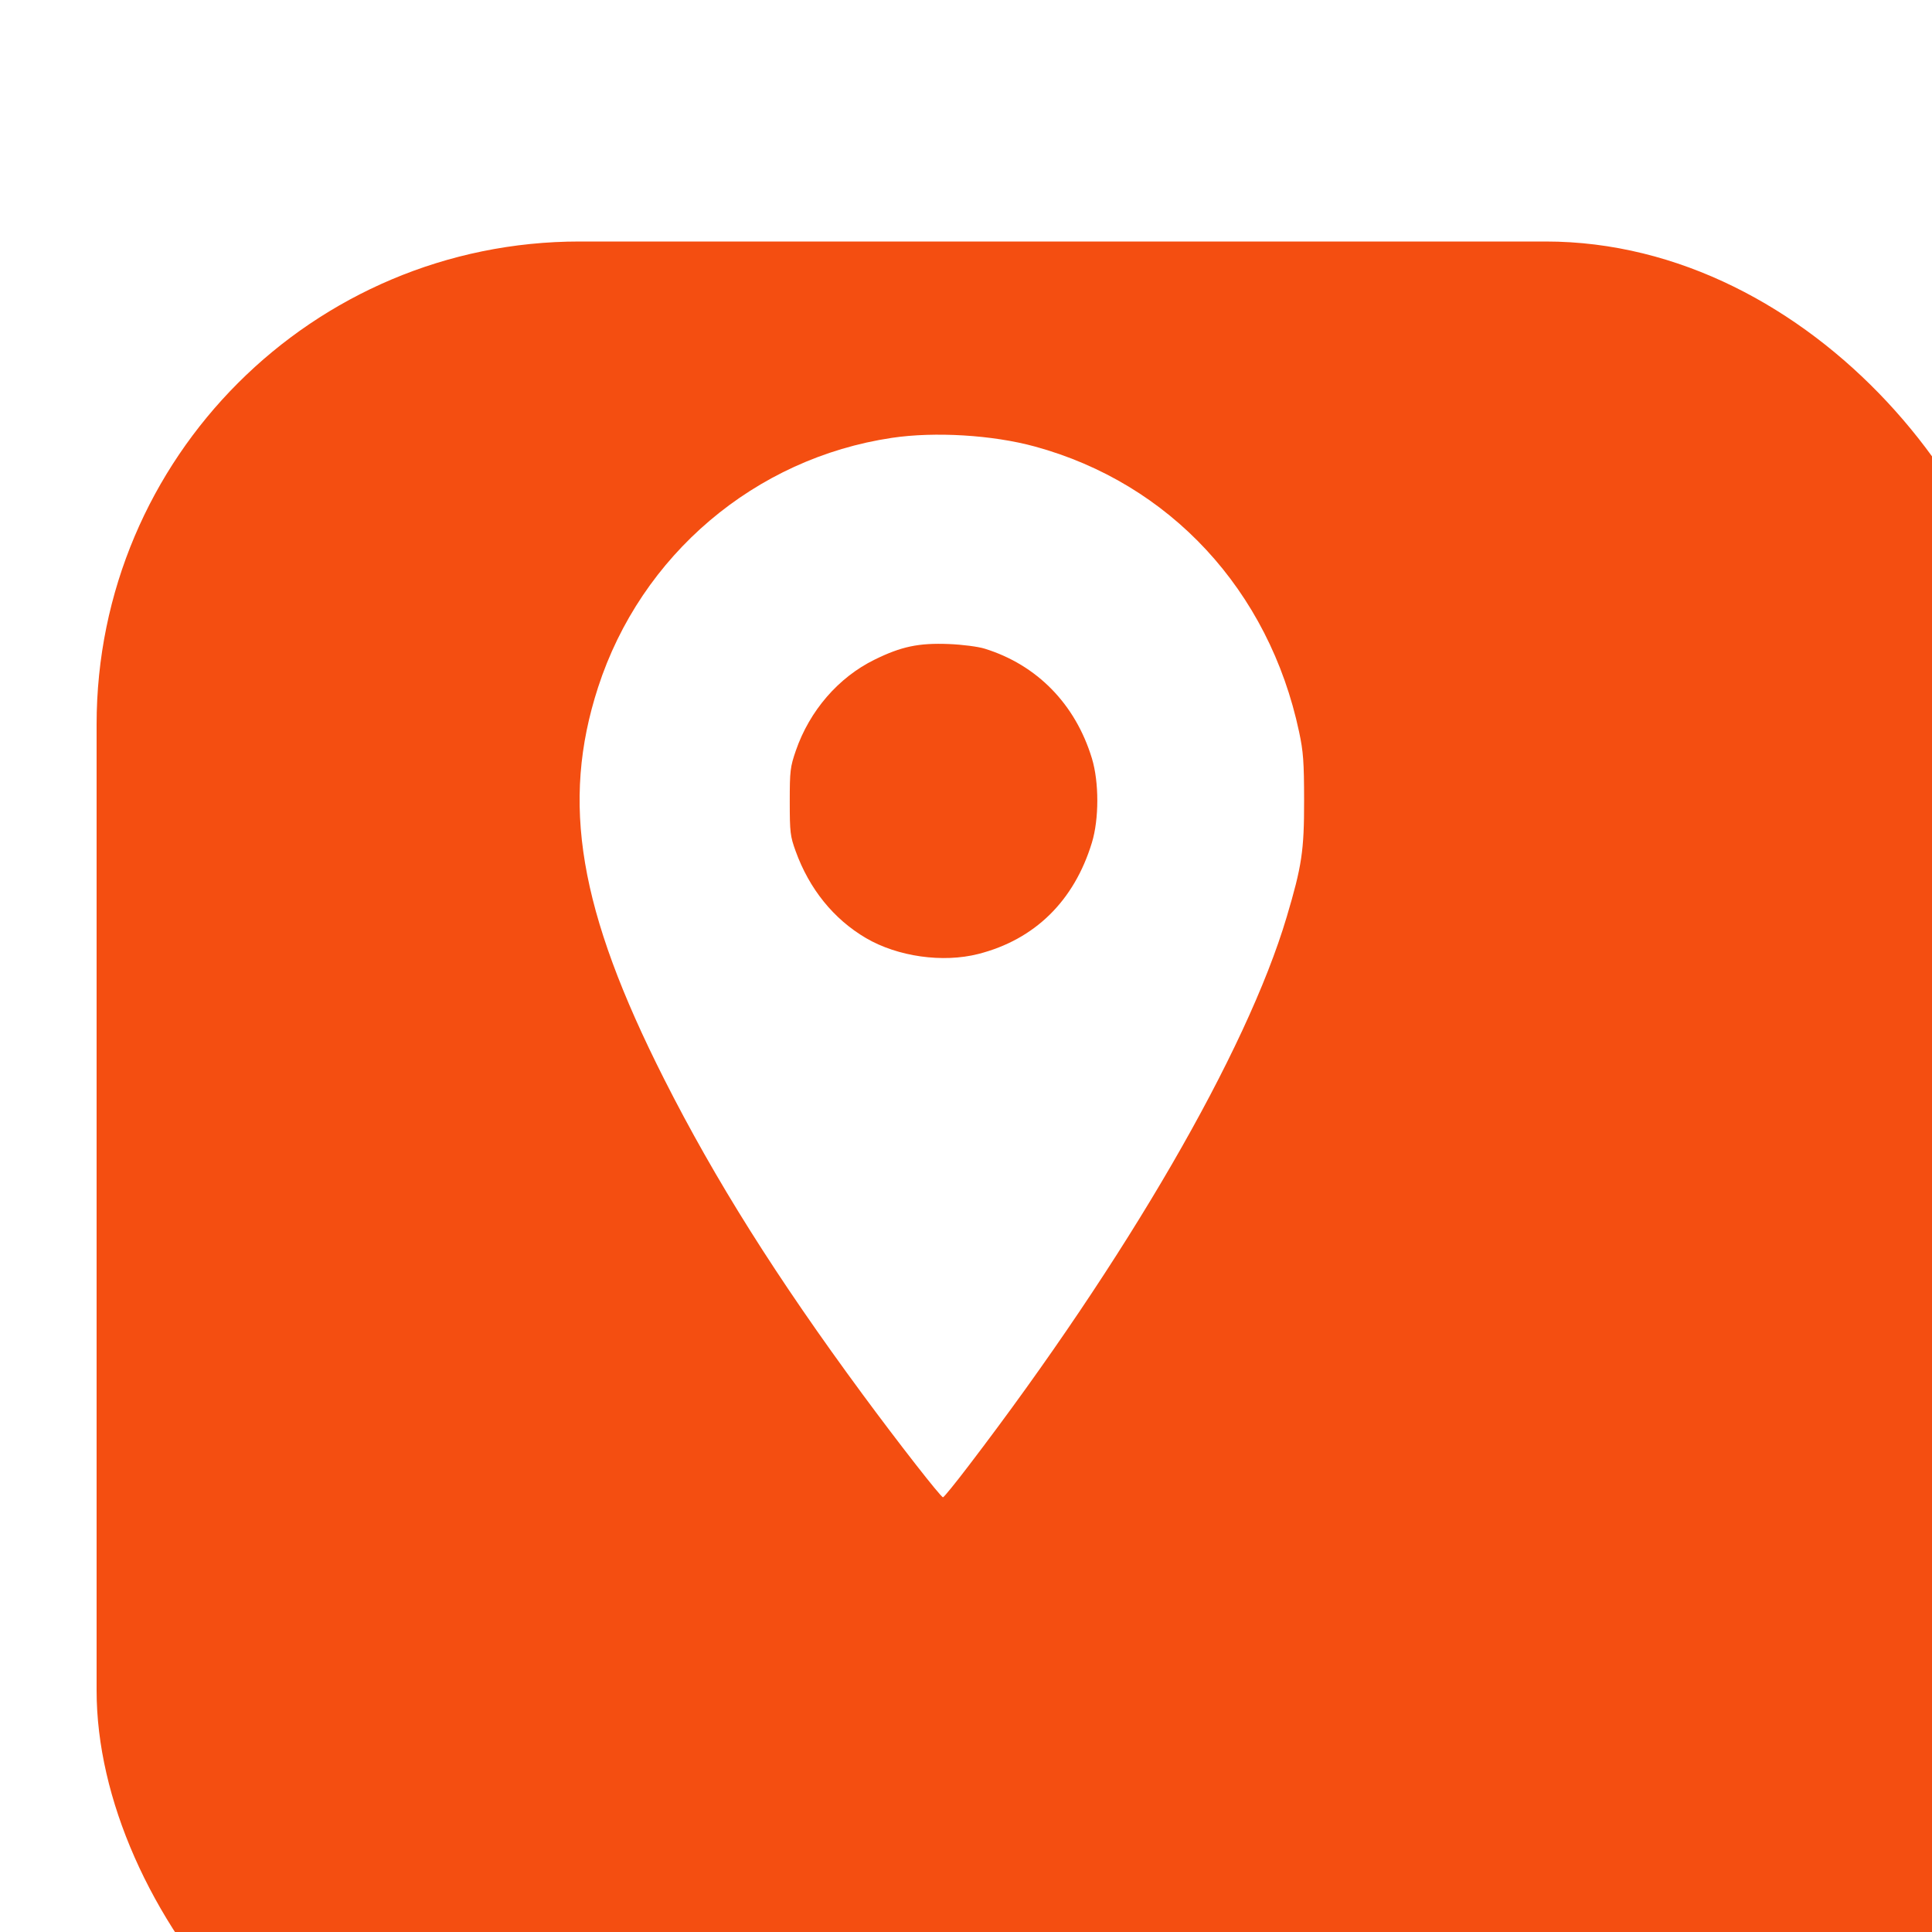
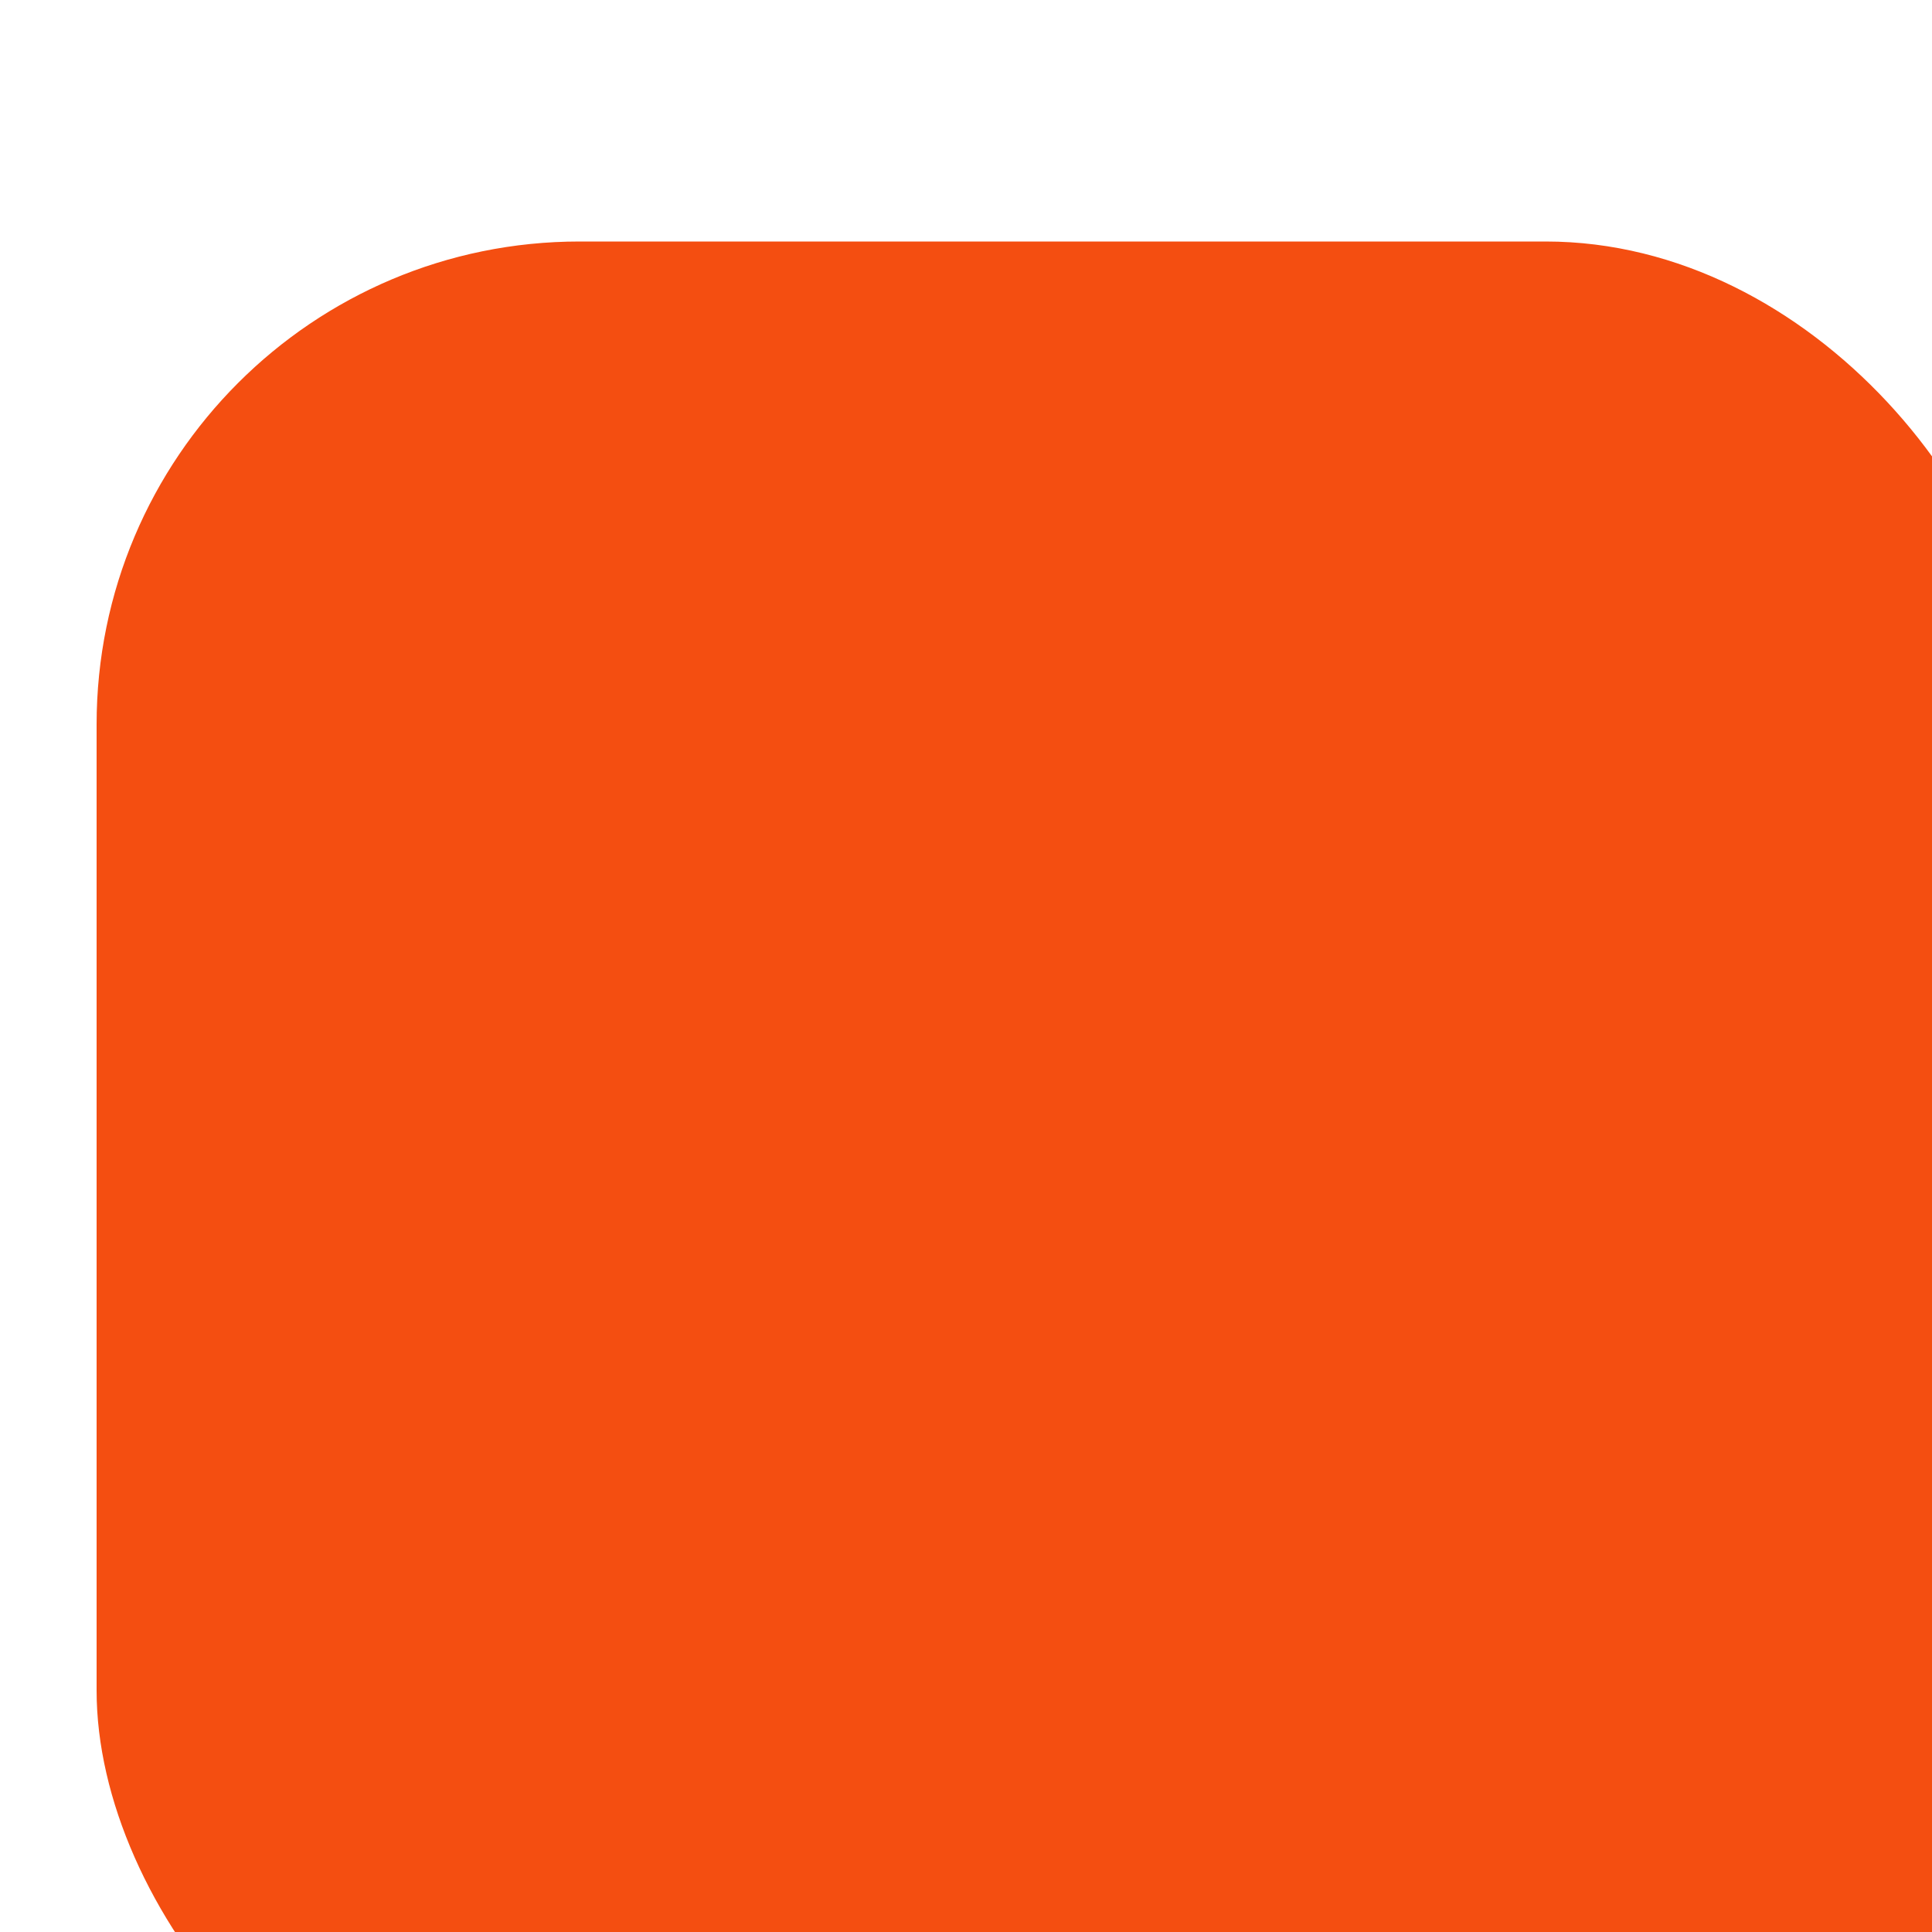
<svg xmlns="http://www.w3.org/2000/svg" width="40" height="40" viewBox="0 0 40 40" fill="none">
  <g filter="url(#filter0_i_1010_10448)">
    <rect width="40" height="40" rx="10" fill="#F44E11" />
  </g>
  <mask id="mask0_1010_10448" style="mask-type:alpha" maskUnits="userSpaceOnUse" x="0" y="0" width="40" height="40">
    <rect width="40" height="40" rx="10" fill="#2D3035" />
  </mask>
  <g mask="url(#mask0_1010_10448)">
-     <path fill-rule="evenodd" clip-rule="evenodd" d="M18.468 9.065C15.631 9.487 13.271 11.49 12.382 14.232C11.608 16.619 11.984 18.848 13.75 22.34C14.805 24.428 16.082 26.457 17.856 28.864C18.599 29.872 19.479 31 19.524 31C19.542 31 19.782 30.705 20.056 30.345C23.327 26.061 25.808 21.778 26.639 18.987C26.954 17.928 27.001 17.612 27 16.575C26.999 15.771 26.984 15.562 26.896 15.151C26.274 12.222 24.22 10.006 21.423 9.244C20.549 9.005 19.355 8.933 18.468 9.065ZM20.387 13.43C21.47 13.765 22.266 14.579 22.607 15.702C22.756 16.192 22.756 16.959 22.606 17.448C22.238 18.654 21.423 19.453 20.255 19.751C19.518 19.939 18.584 19.806 17.929 19.422C17.26 19.029 16.756 18.406 16.473 17.622C16.361 17.314 16.351 17.232 16.351 16.598C16.351 15.96 16.36 15.881 16.477 15.541C16.762 14.715 17.358 14.025 18.106 13.658C18.659 13.385 19.022 13.309 19.644 13.334C19.921 13.345 20.25 13.387 20.387 13.43Z" fill="white" />
-   </g>
+     </g>
  <defs>
    <filter id="filter0_i_1010_10448" x="0" y="0" width="42" height="45" filterUnits="userSpaceOnUse" color-interpolation-filters="sRGB">
      <feFlood flood-opacity="0" result="BackgroundImageFix" />
      <feBlend mode="normal" in="SourceGraphic" in2="BackgroundImageFix" result="shape" />
      <feColorMatrix in="SourceAlpha" type="matrix" values="0 0 0 0 0 0 0 0 0 0 0 0 0 0 0 0 0 0 127 0" result="hardAlpha" />
      <feOffset dx="2" dy="5" />
      <feGaussianBlur stdDeviation="4" />
      <feComposite in2="hardAlpha" operator="arithmetic" k2="-1" k3="1" />
      <feColorMatrix type="matrix" values="0 0 0 0 1 0 0 0 0 1 0 0 0 0 1 0 0 0 0.05 0" />
      <feBlend mode="normal" in2="shape" result="effect1_innerShadow_1010_10448" />
    </filter>
  </defs>
</svg>